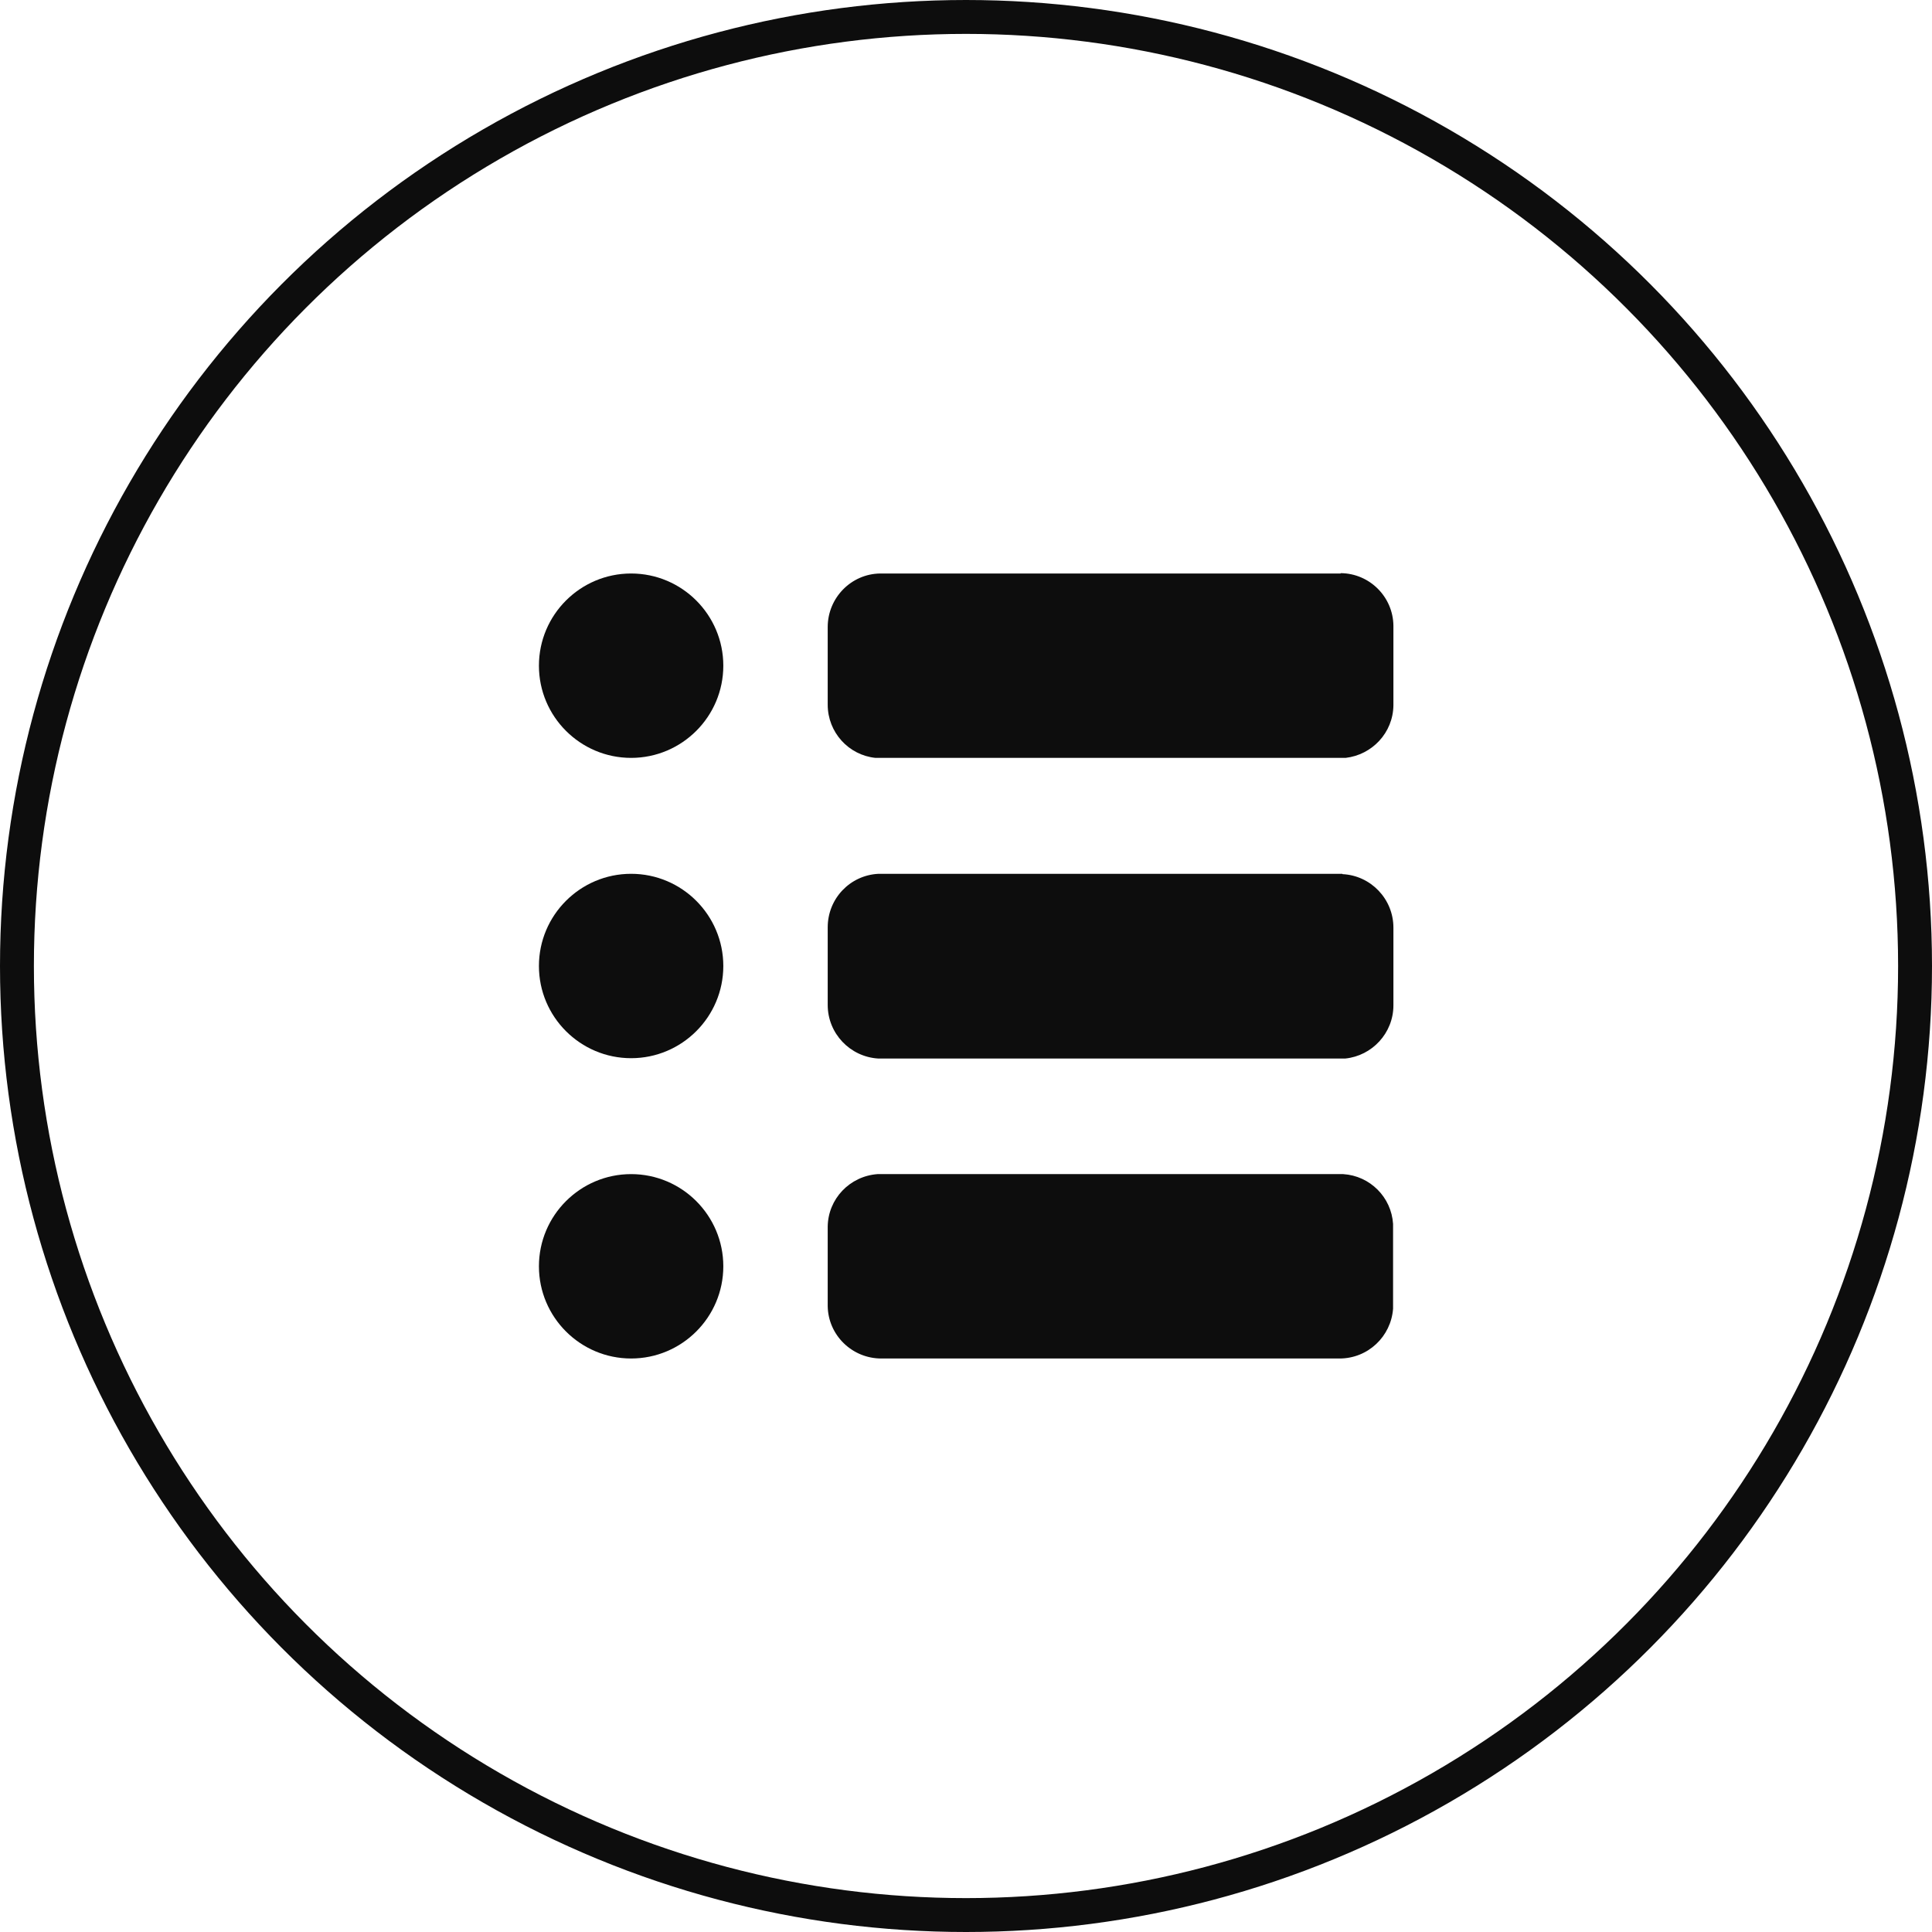
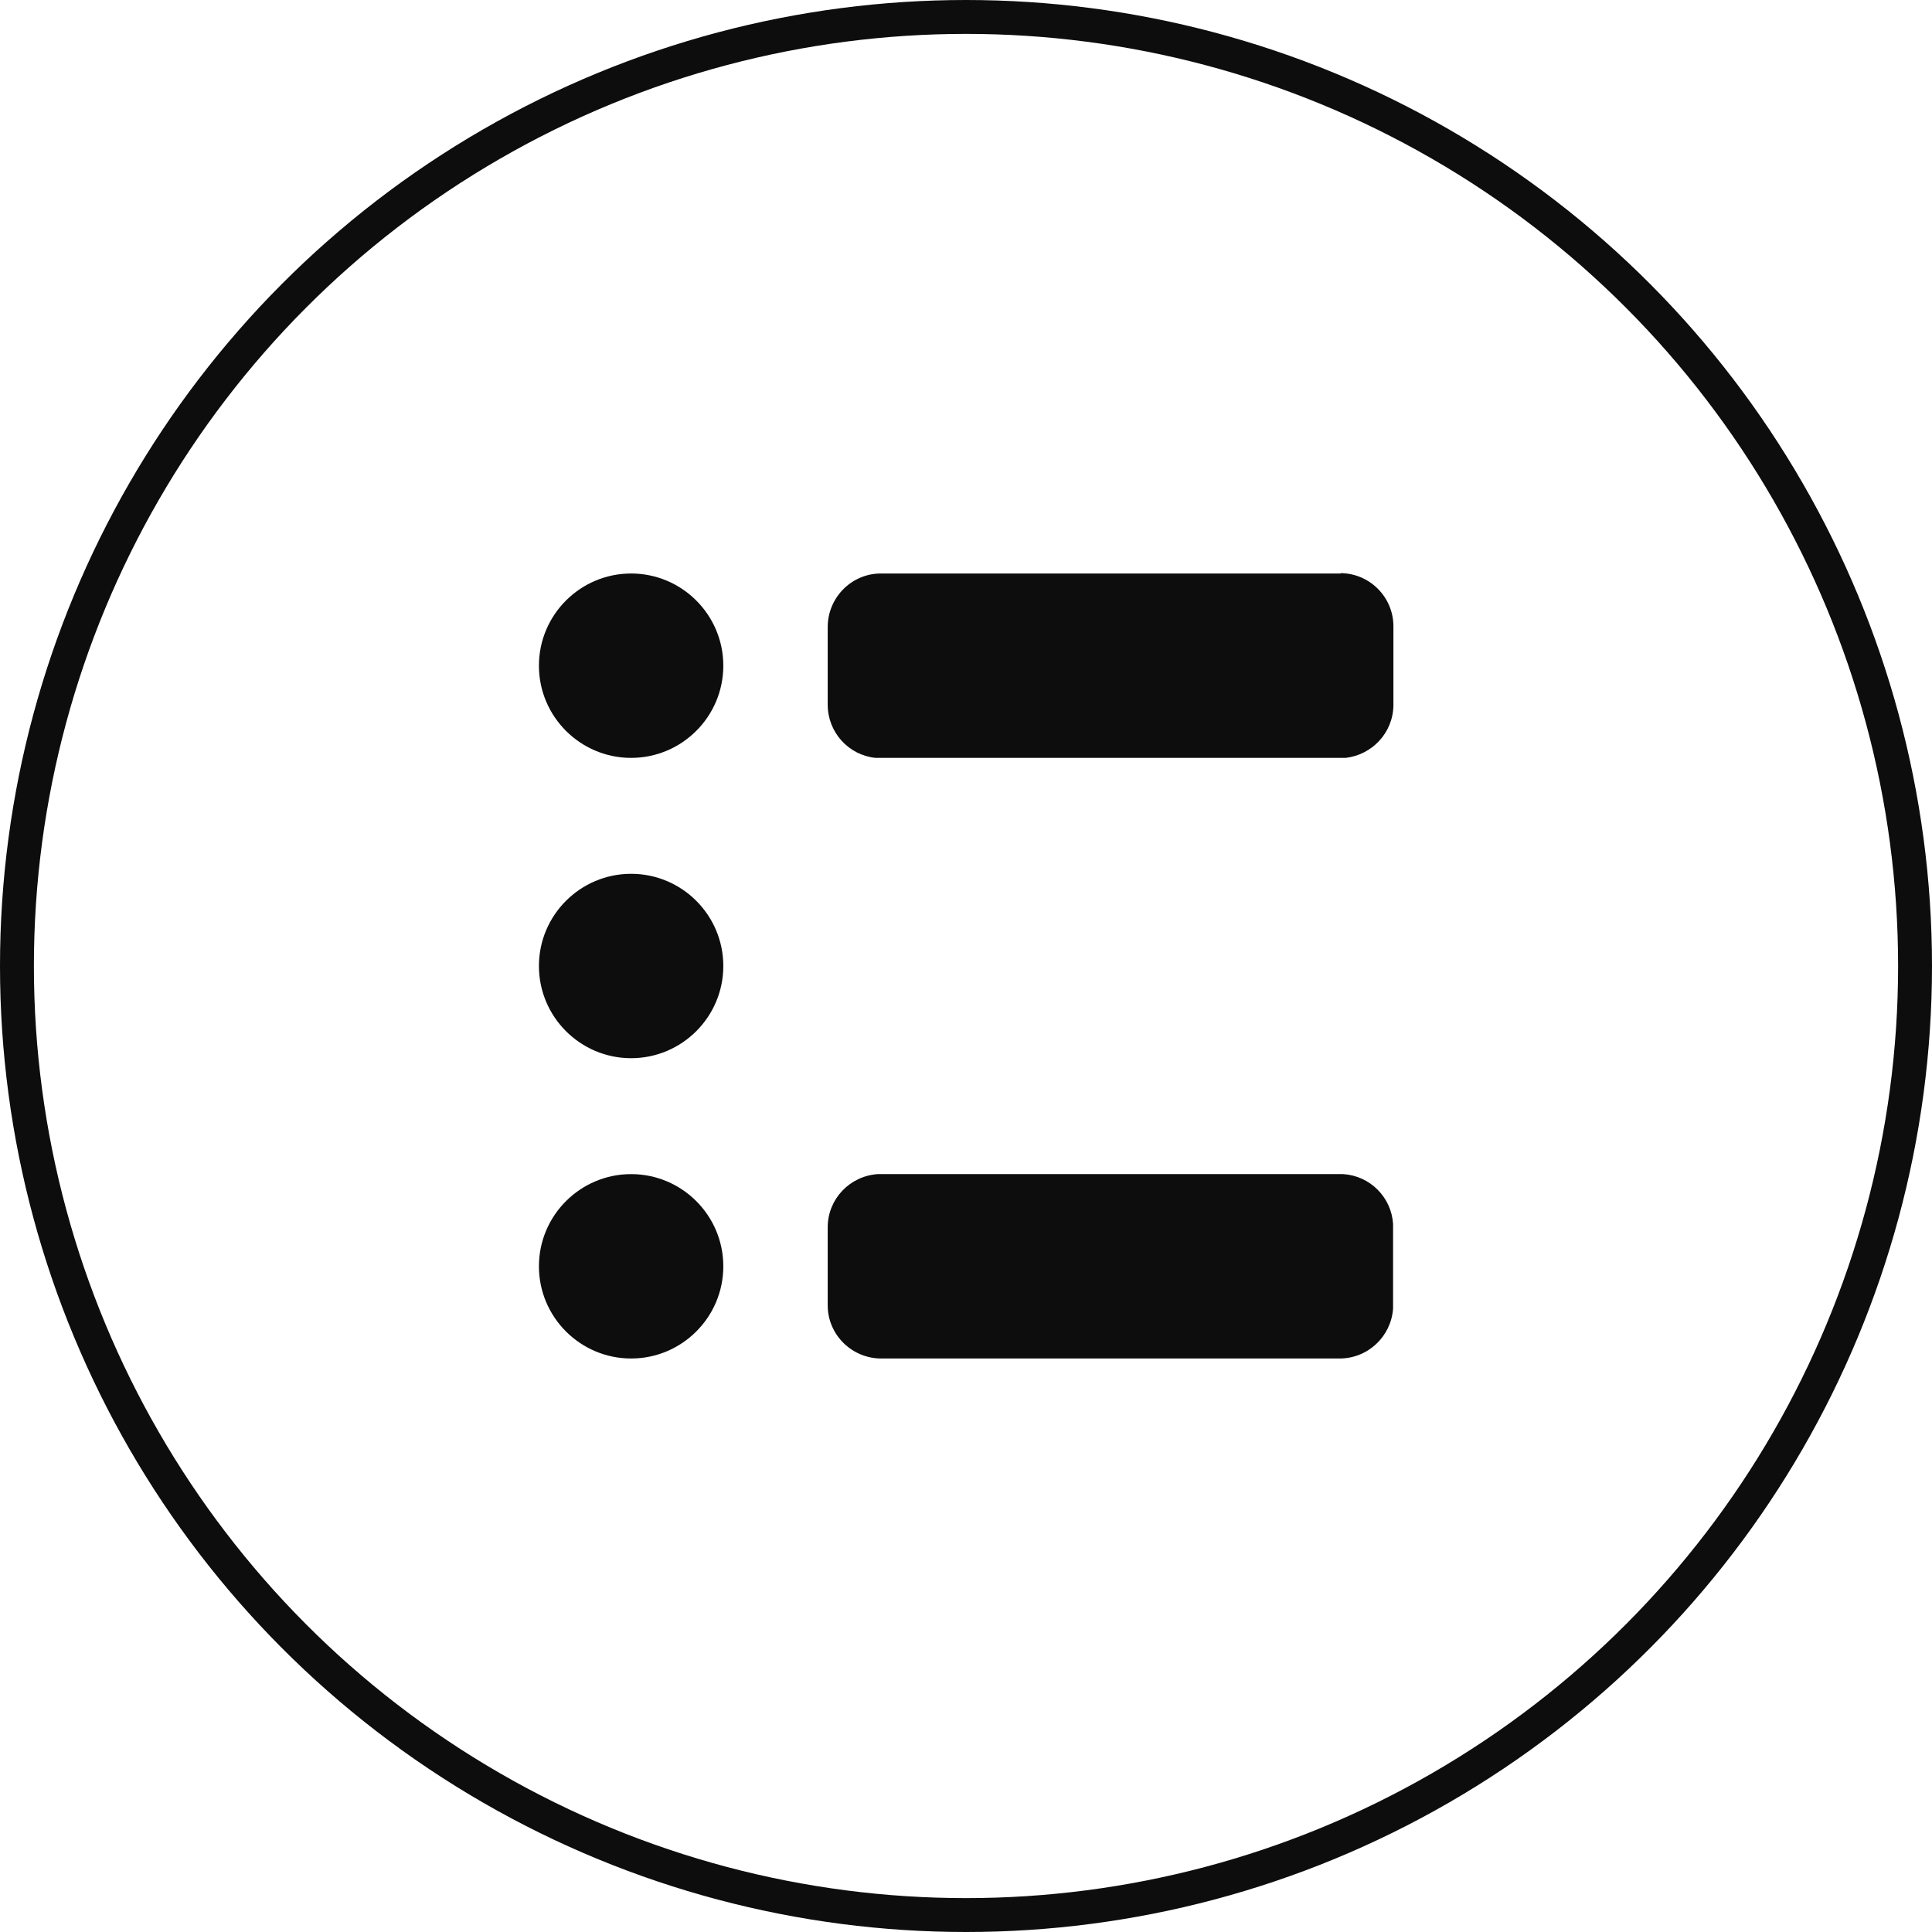
<svg xmlns="http://www.w3.org/2000/svg" id="Layer_1" data-name="Layer 1" version="1.1" viewBox="0 0 57 57">
  <defs>
    <style>
      .cls-1 {
        fill: #0d0d0d;
      }

      .cls-1, .cls-2 {
        stroke-width: 0px;
      }

      .cls-2, .cls-3 {
        fill: none;
      }

      .cls-4 {
        clip-path: url(#clippath);
      }

      .cls-3 {
        stroke: #0d0d0d;
      }
    </style>
    <clipPath id="clippath">
      <rect class="cls-2" width="57" height="57" />
    </clipPath>
  </defs>
  <g class="cls-4">
    <circle class="cls-3" cx="28.5" cy="28.5" r="28" />
    <path class="cls-1" d="M39.55,16.92h-13.58c-.86.01-1.55.72-1.55,1.58v2.29c0,.82.62,1.49,1.41,1.57h13.87c.78-.09,1.4-.74,1.41-1.55v-2.35c-.01-.85-.7-1.54-1.55-1.55" />
    <path class="cls-1" d="M39.63,34.64h-13.74c-.82.06-1.46.73-1.47,1.55v2.34c.01.86.72,1.55,1.58,1.55h13.52c.84,0,1.52-.65,1.58-1.47v-2.5c-.05-.79-.68-1.42-1.47-1.47" />
-     <path class="cls-1" d="M39.6,25.78h-13.68c-.84.04-1.5.73-1.5,1.58v2.29c0,.84.66,1.53,1.49,1.58h13.78c.79-.08,1.42-.75,1.42-1.57v-2.29c0-.85-.67-1.54-1.5-1.58" />
    <path class="cls-1" d="M18.62,16.92c-1.5,0-2.72,1.22-2.72,2.72s1.22,2.72,2.72,2.72,2.72-1.22,2.72-2.72-1.22-2.72-2.72-2.72" />
    <path class="cls-1" d="M18.62,25.78c-1.5,0-2.72,1.22-2.72,2.72s1.22,2.72,2.72,2.72,2.72-1.22,2.72-2.72-1.22-2.72-2.72-2.72" />
    <path class="cls-1" d="M18.62,34.64c-1.5,0-2.72,1.22-2.72,2.72s1.22,2.72,2.72,2.72,2.72-1.22,2.72-2.72-1.22-2.72-2.72-2.72" />
  </g>
</svg>